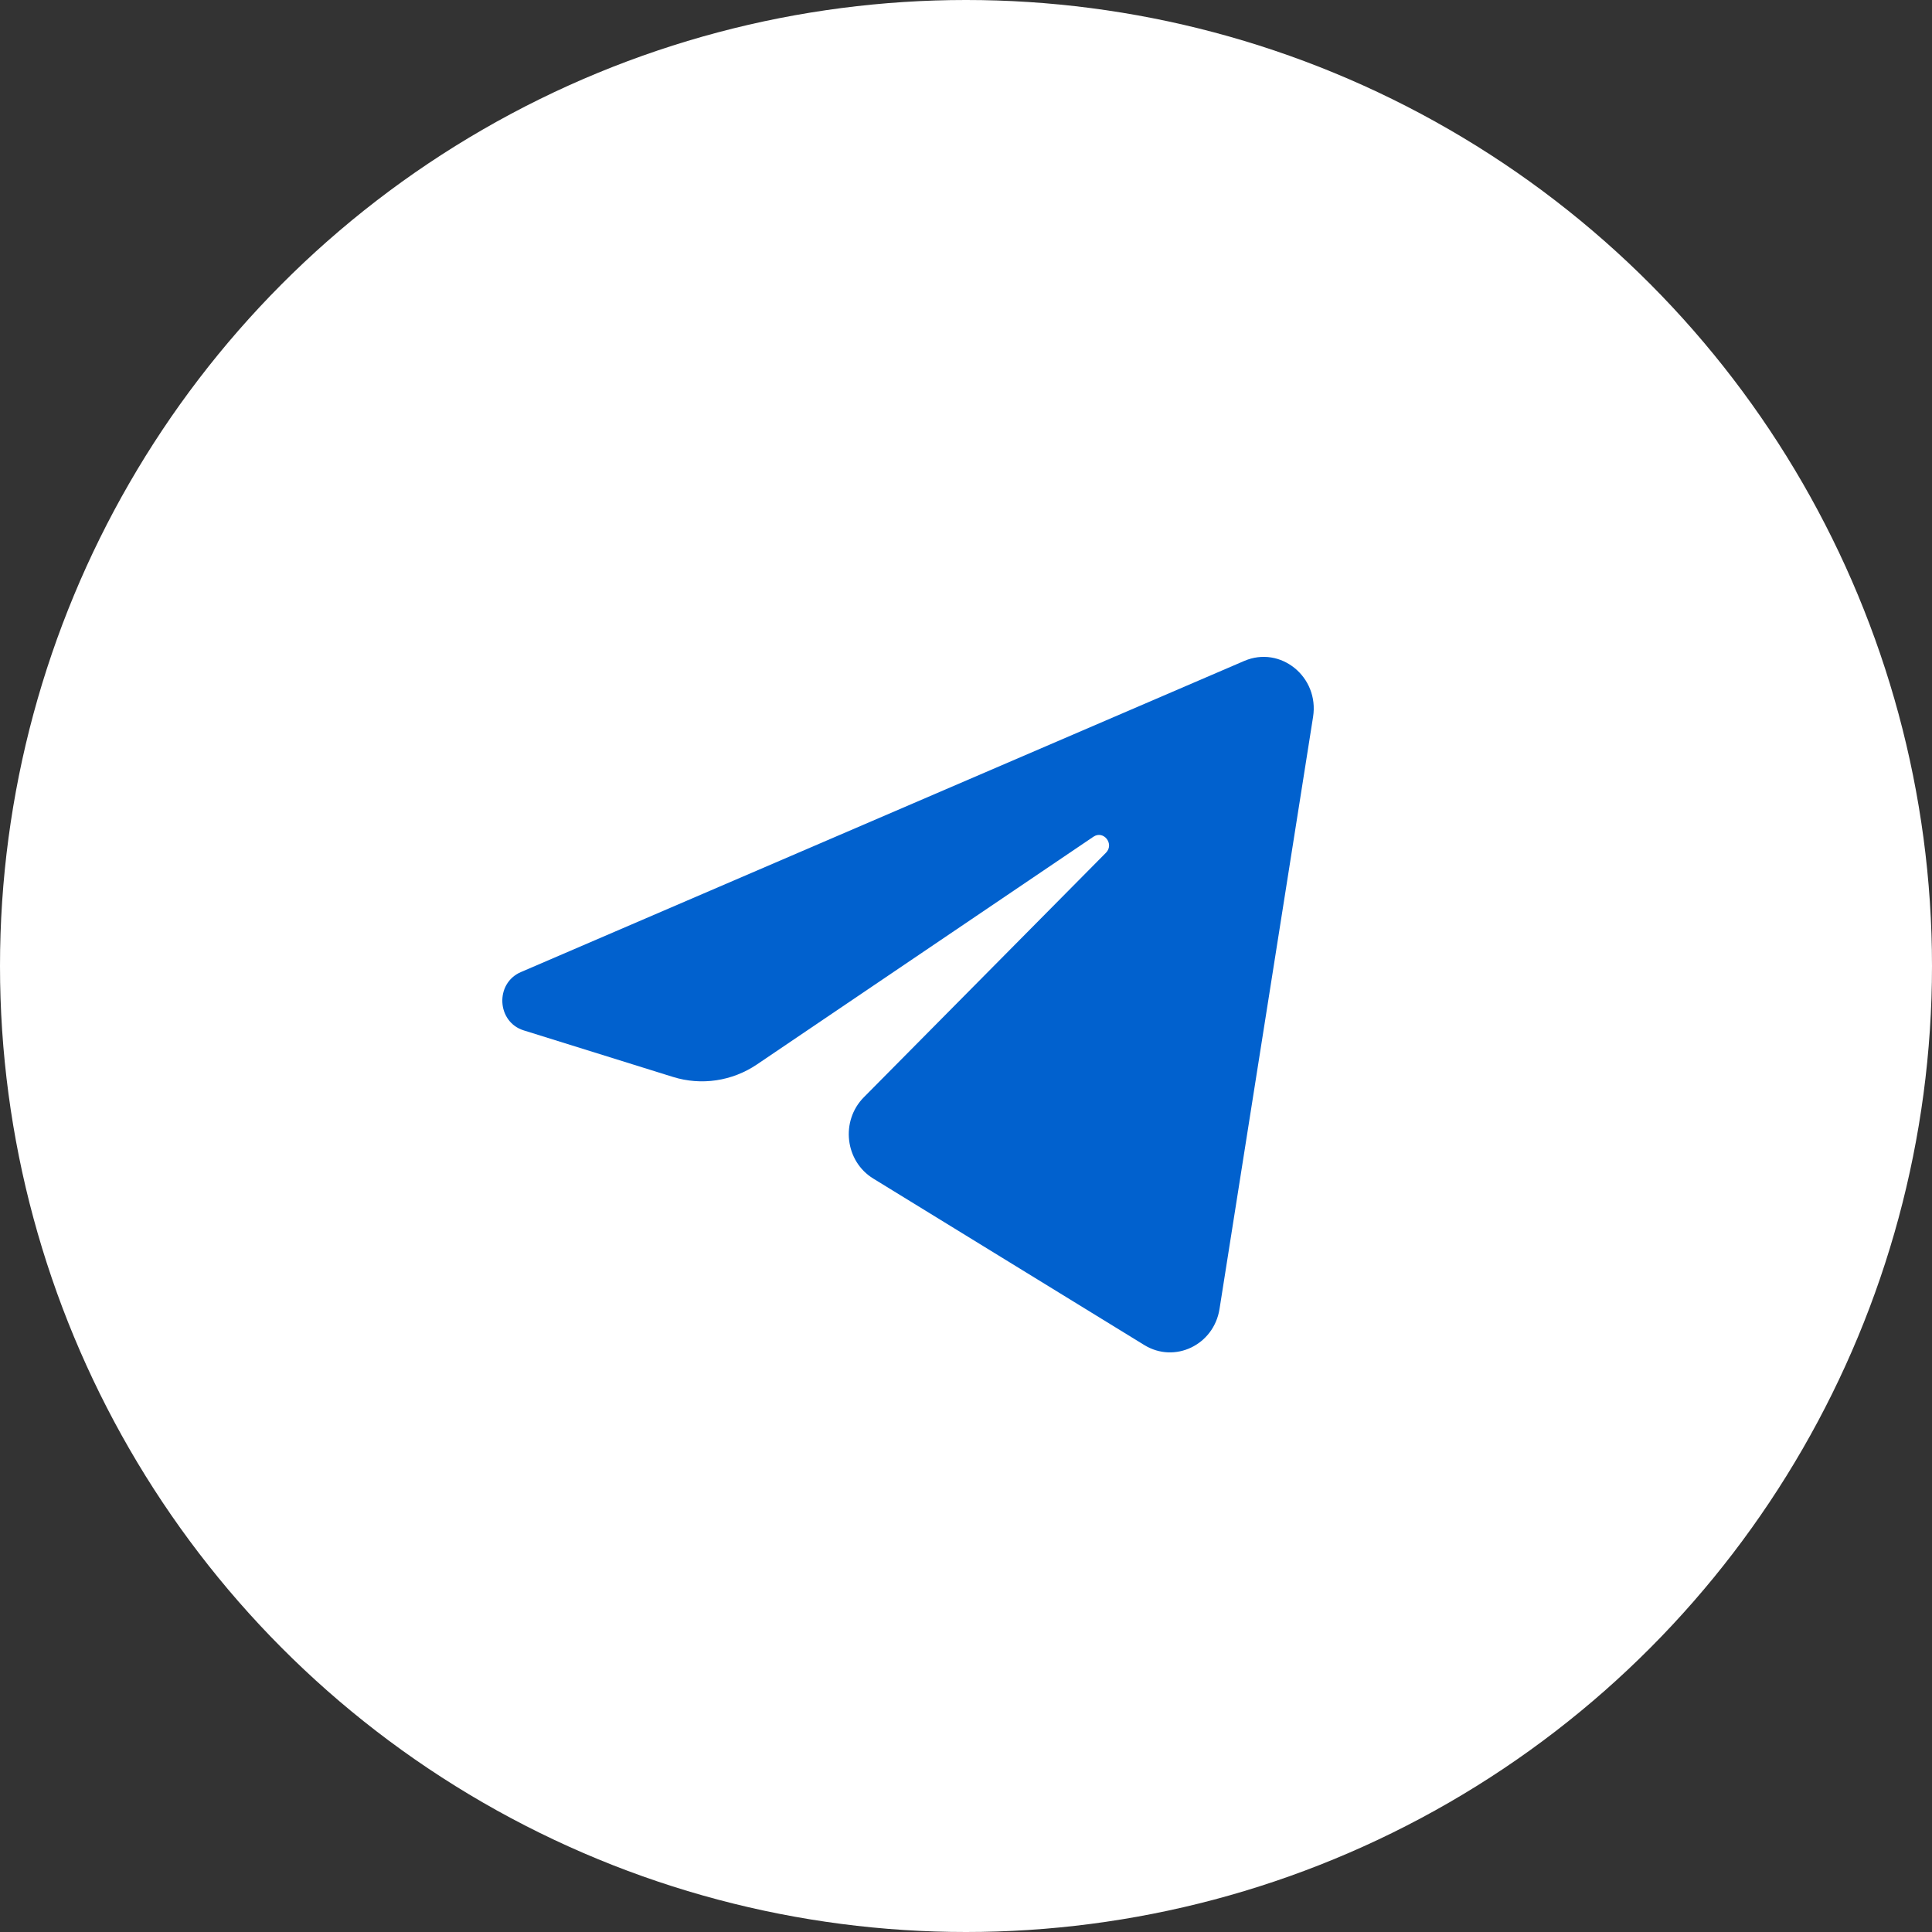
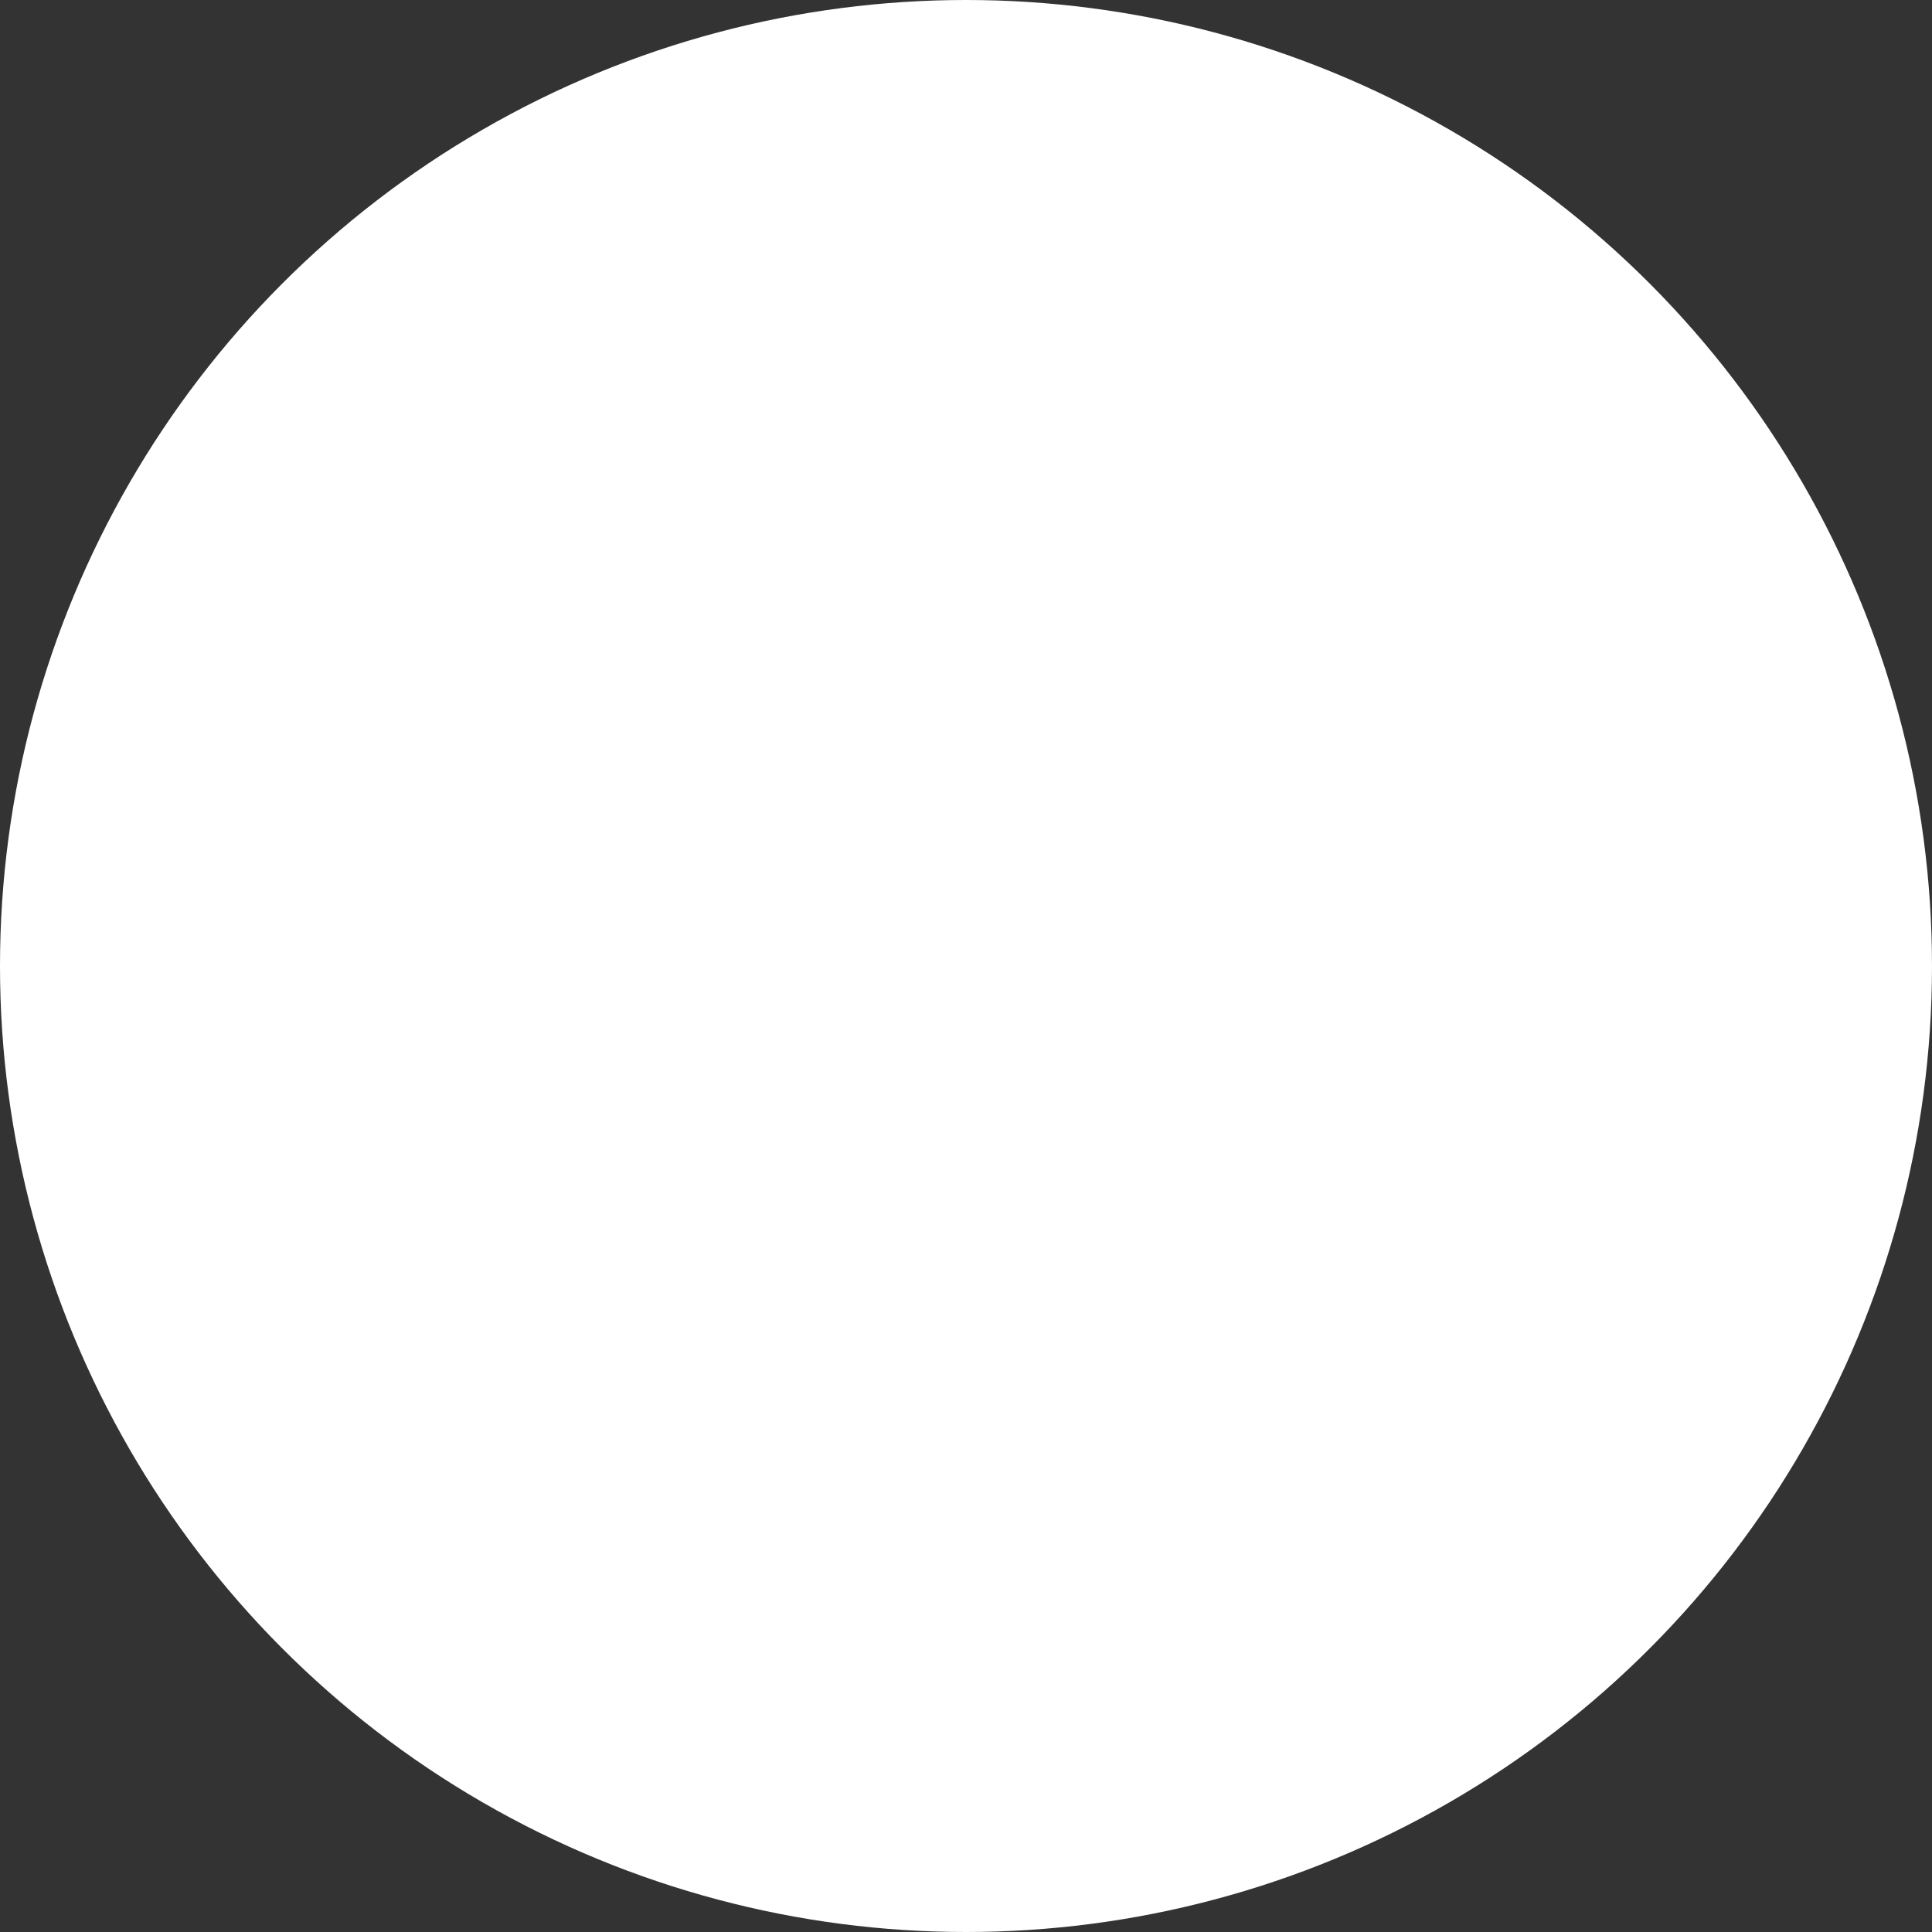
<svg xmlns="http://www.w3.org/2000/svg" width="50" height="50" viewBox="0 0 50 50" fill="none">
  <rect x="0" y="0" width="50" height="50" fill="#333333" stroke="none" />
  <circle cx="25" cy="25" r="25" fill="white" />
-   <path d="M33.982 18.554C34.146 17.519 33.141 16.701 32.201 17.105L13.479 25.158C12.805 25.448 12.854 26.448 13.553 26.666L17.414 27.87C18.151 28.1 18.949 27.981 19.592 27.546L28.297 21.655C28.56 21.477 28.846 21.843 28.622 22.069L22.356 28.397C21.748 29.011 21.868 30.052 22.6 30.501L29.615 34.81C30.402 35.293 31.414 34.808 31.561 33.876L33.982 18.554Z" fill="#0161CE" />
</svg>